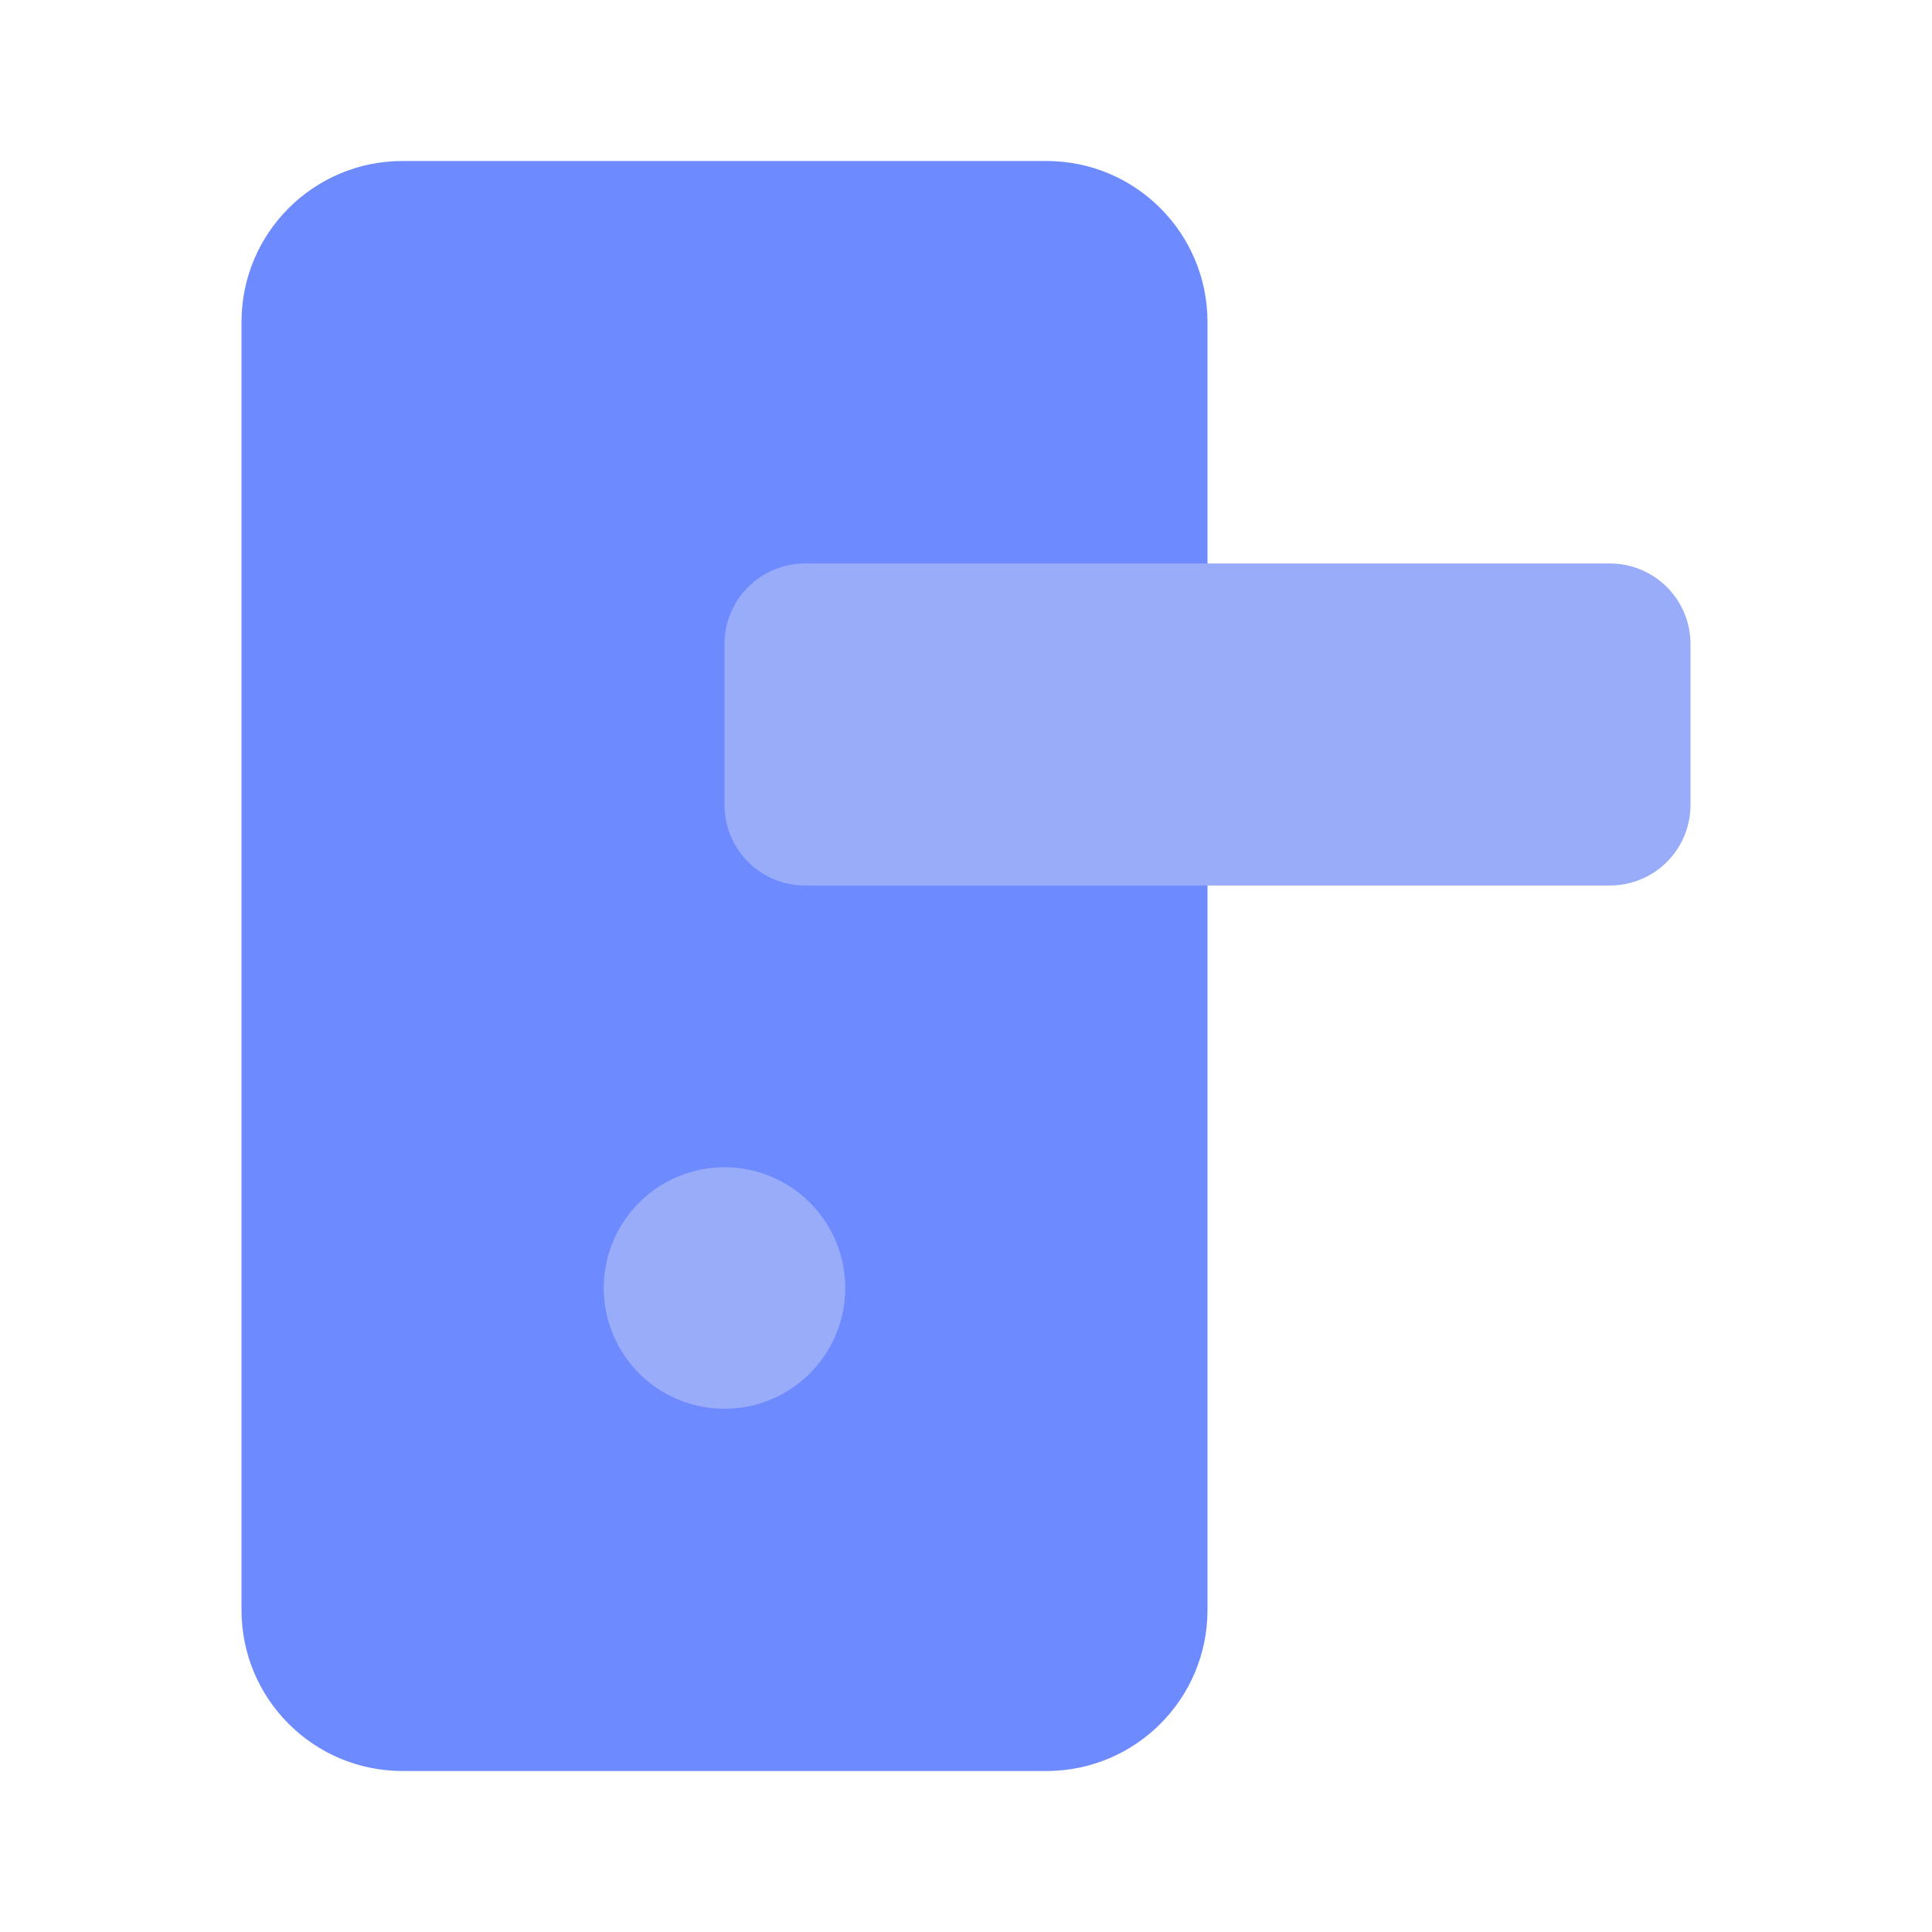
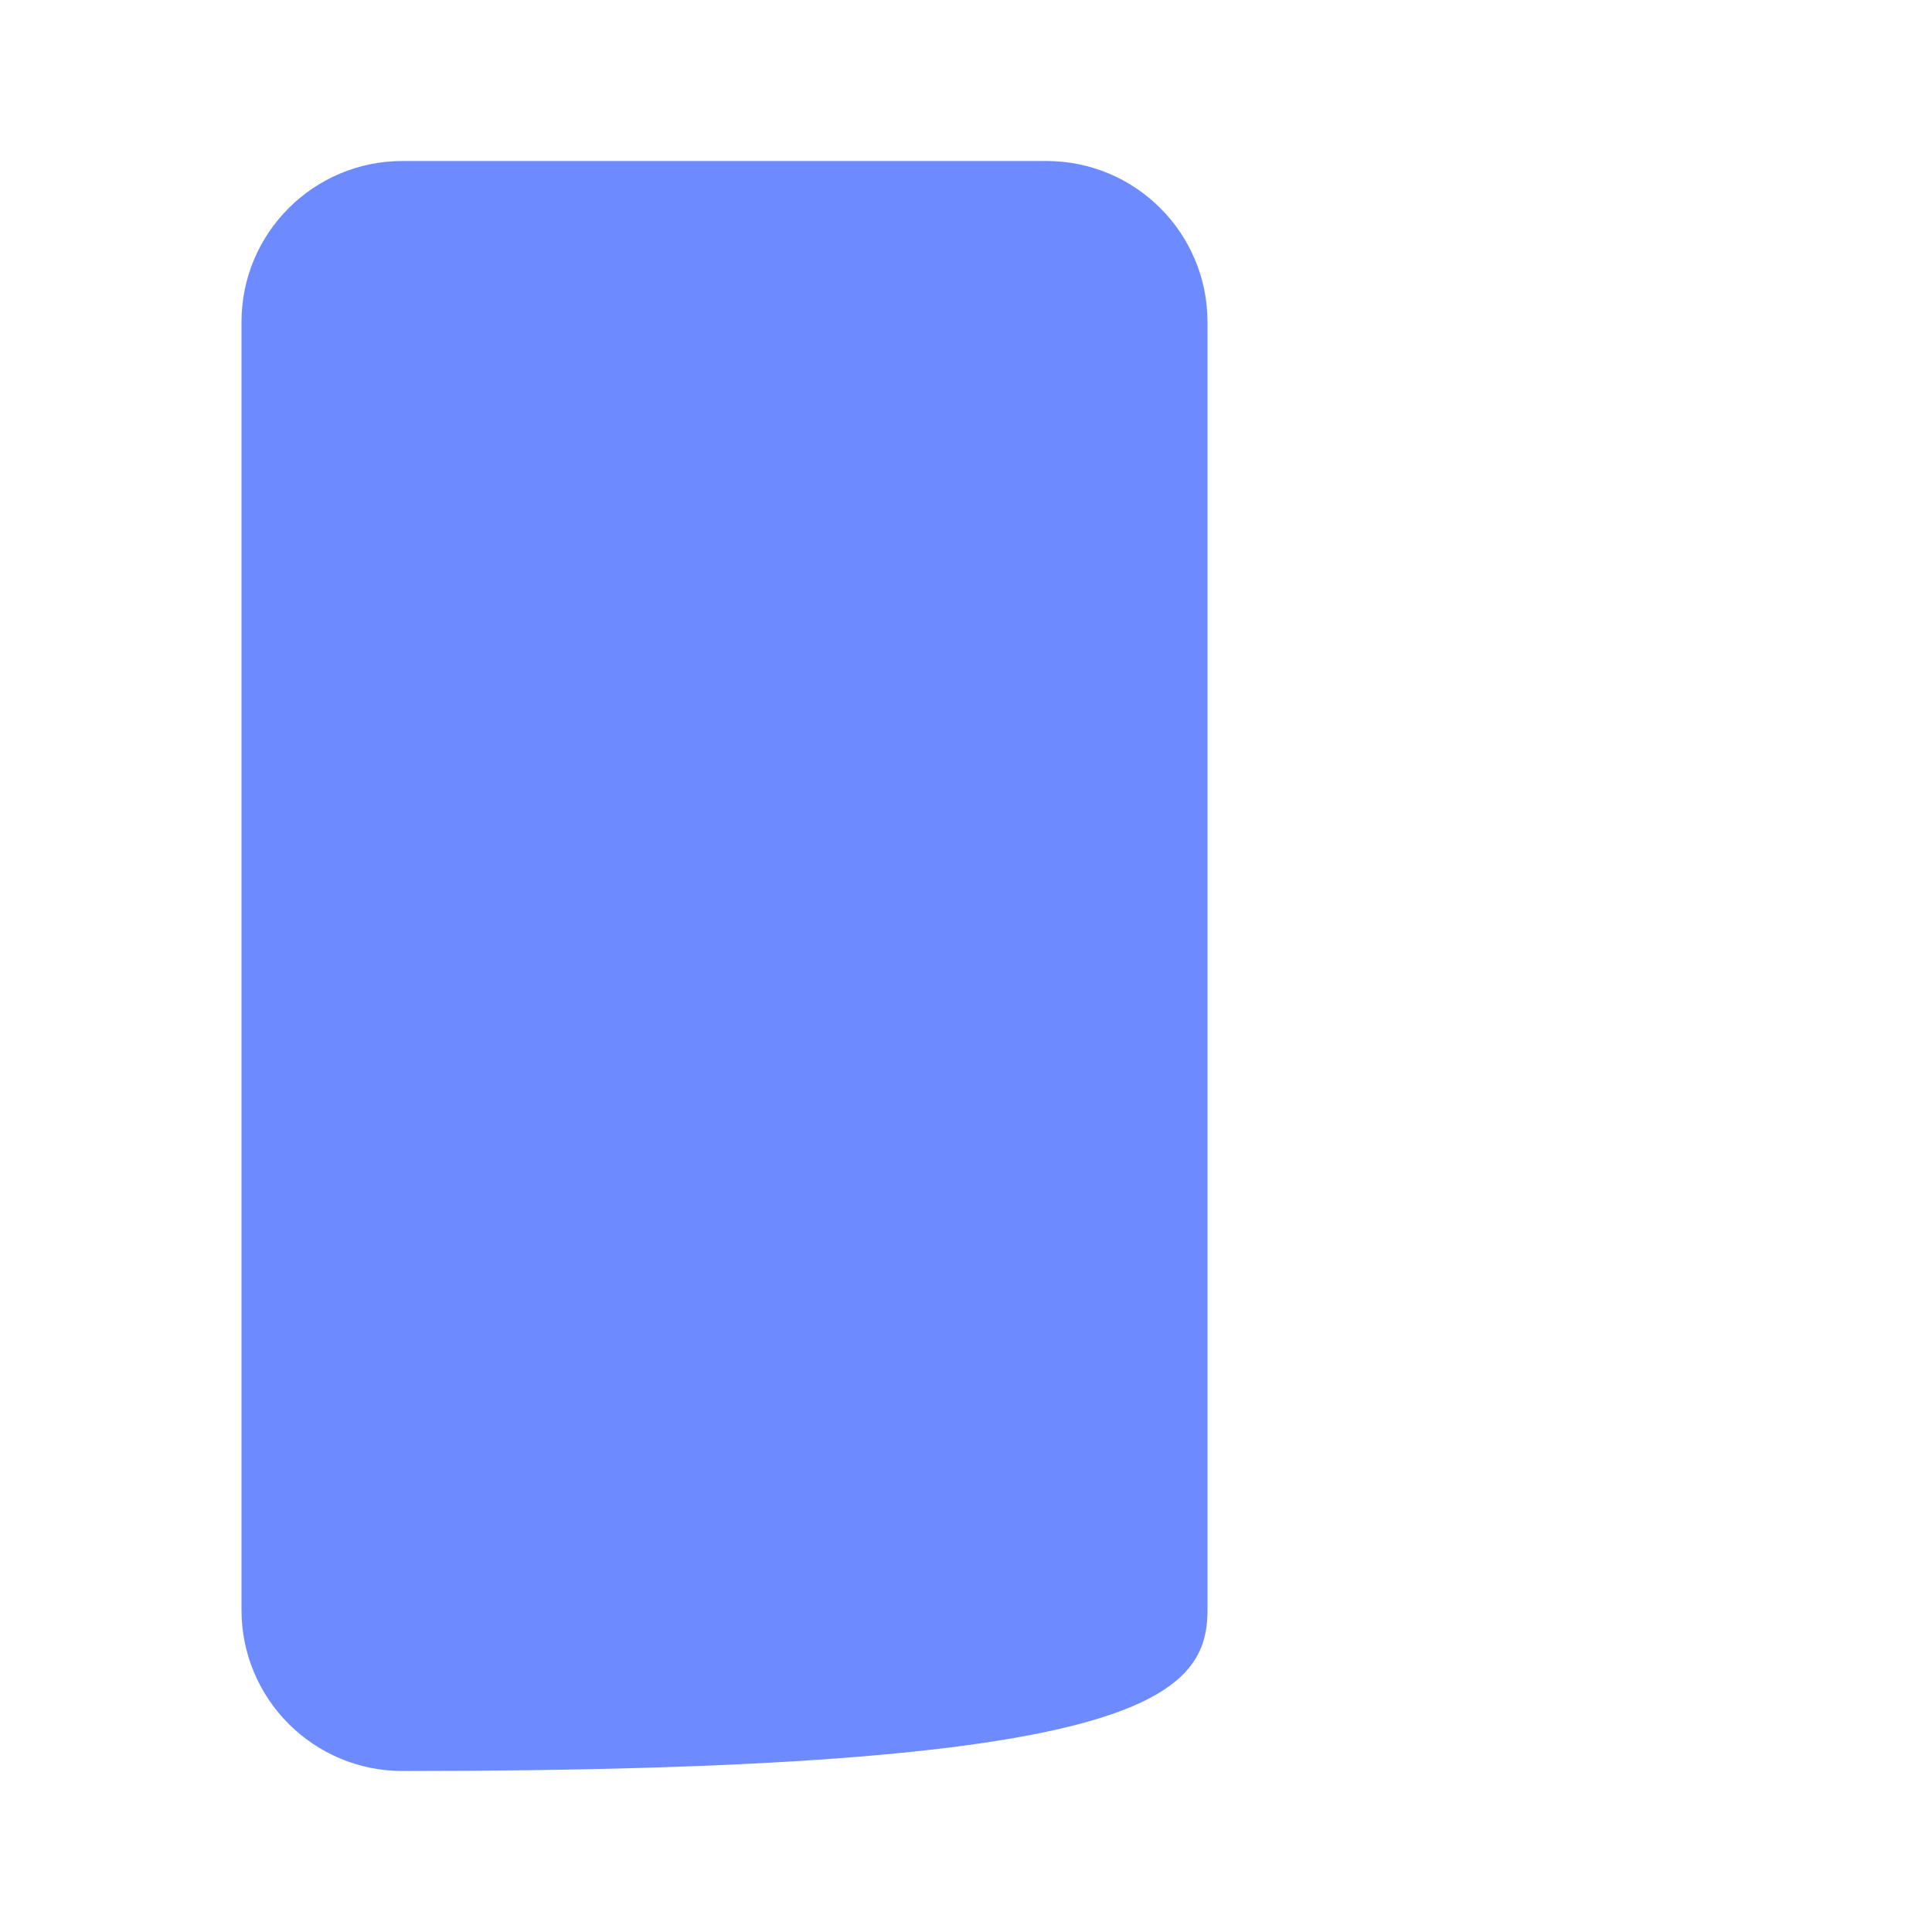
<svg xmlns="http://www.w3.org/2000/svg" width="800" height="800" viewBox="0 0 800 800" fill="none">
-   <path d="M433.333 66.667H166.667C129.848 66.667 100 96.514 100 133.333V666.667C100 703.486 129.848 733.333 166.667 733.333H433.333C470.152 733.333 500 703.486 500 666.667V133.333C500 96.514 470.152 66.667 433.333 66.667Z" fill="#6D8AFF" />
-   <path d="M666.667 366.667H333.333C324.493 366.667 316.014 363.155 309.763 356.904C303.512 350.652 300 342.174 300 333.333V266.667C300 257.826 303.512 249.348 309.763 243.096C316.014 236.845 324.493 233.333 333.333 233.333H666.667C675.507 233.333 683.986 236.845 690.237 243.096C696.488 249.348 700 257.826 700 266.667V333.333C700 342.174 696.488 350.652 690.237 356.904C683.986 363.155 675.507 366.667 666.667 366.667ZM250 533.333C250 543.222 252.932 552.889 258.427 561.112C263.921 569.334 271.73 575.743 280.866 579.527C290.002 583.312 300.055 584.302 309.755 582.373C319.454 580.443 328.363 575.681 335.355 568.689C342.348 561.696 347.11 552.787 349.039 543.088C350.969 533.389 349.978 523.335 346.194 514.199C342.41 505.063 336.001 497.254 327.778 491.76C319.556 486.266 309.889 483.333 300 483.333C286.739 483.333 274.021 488.601 264.645 497.978C255.268 507.355 250 520.073 250 533.333Z" fill="#99ACF9" />
+   <path d="M433.333 66.667H166.667C129.848 66.667 100 96.514 100 133.333V666.667C100 703.486 129.848 733.333 166.667 733.333C470.152 733.333 500 703.486 500 666.667V133.333C500 96.514 470.152 66.667 433.333 66.667Z" fill="#6D8AFF" />
</svg>